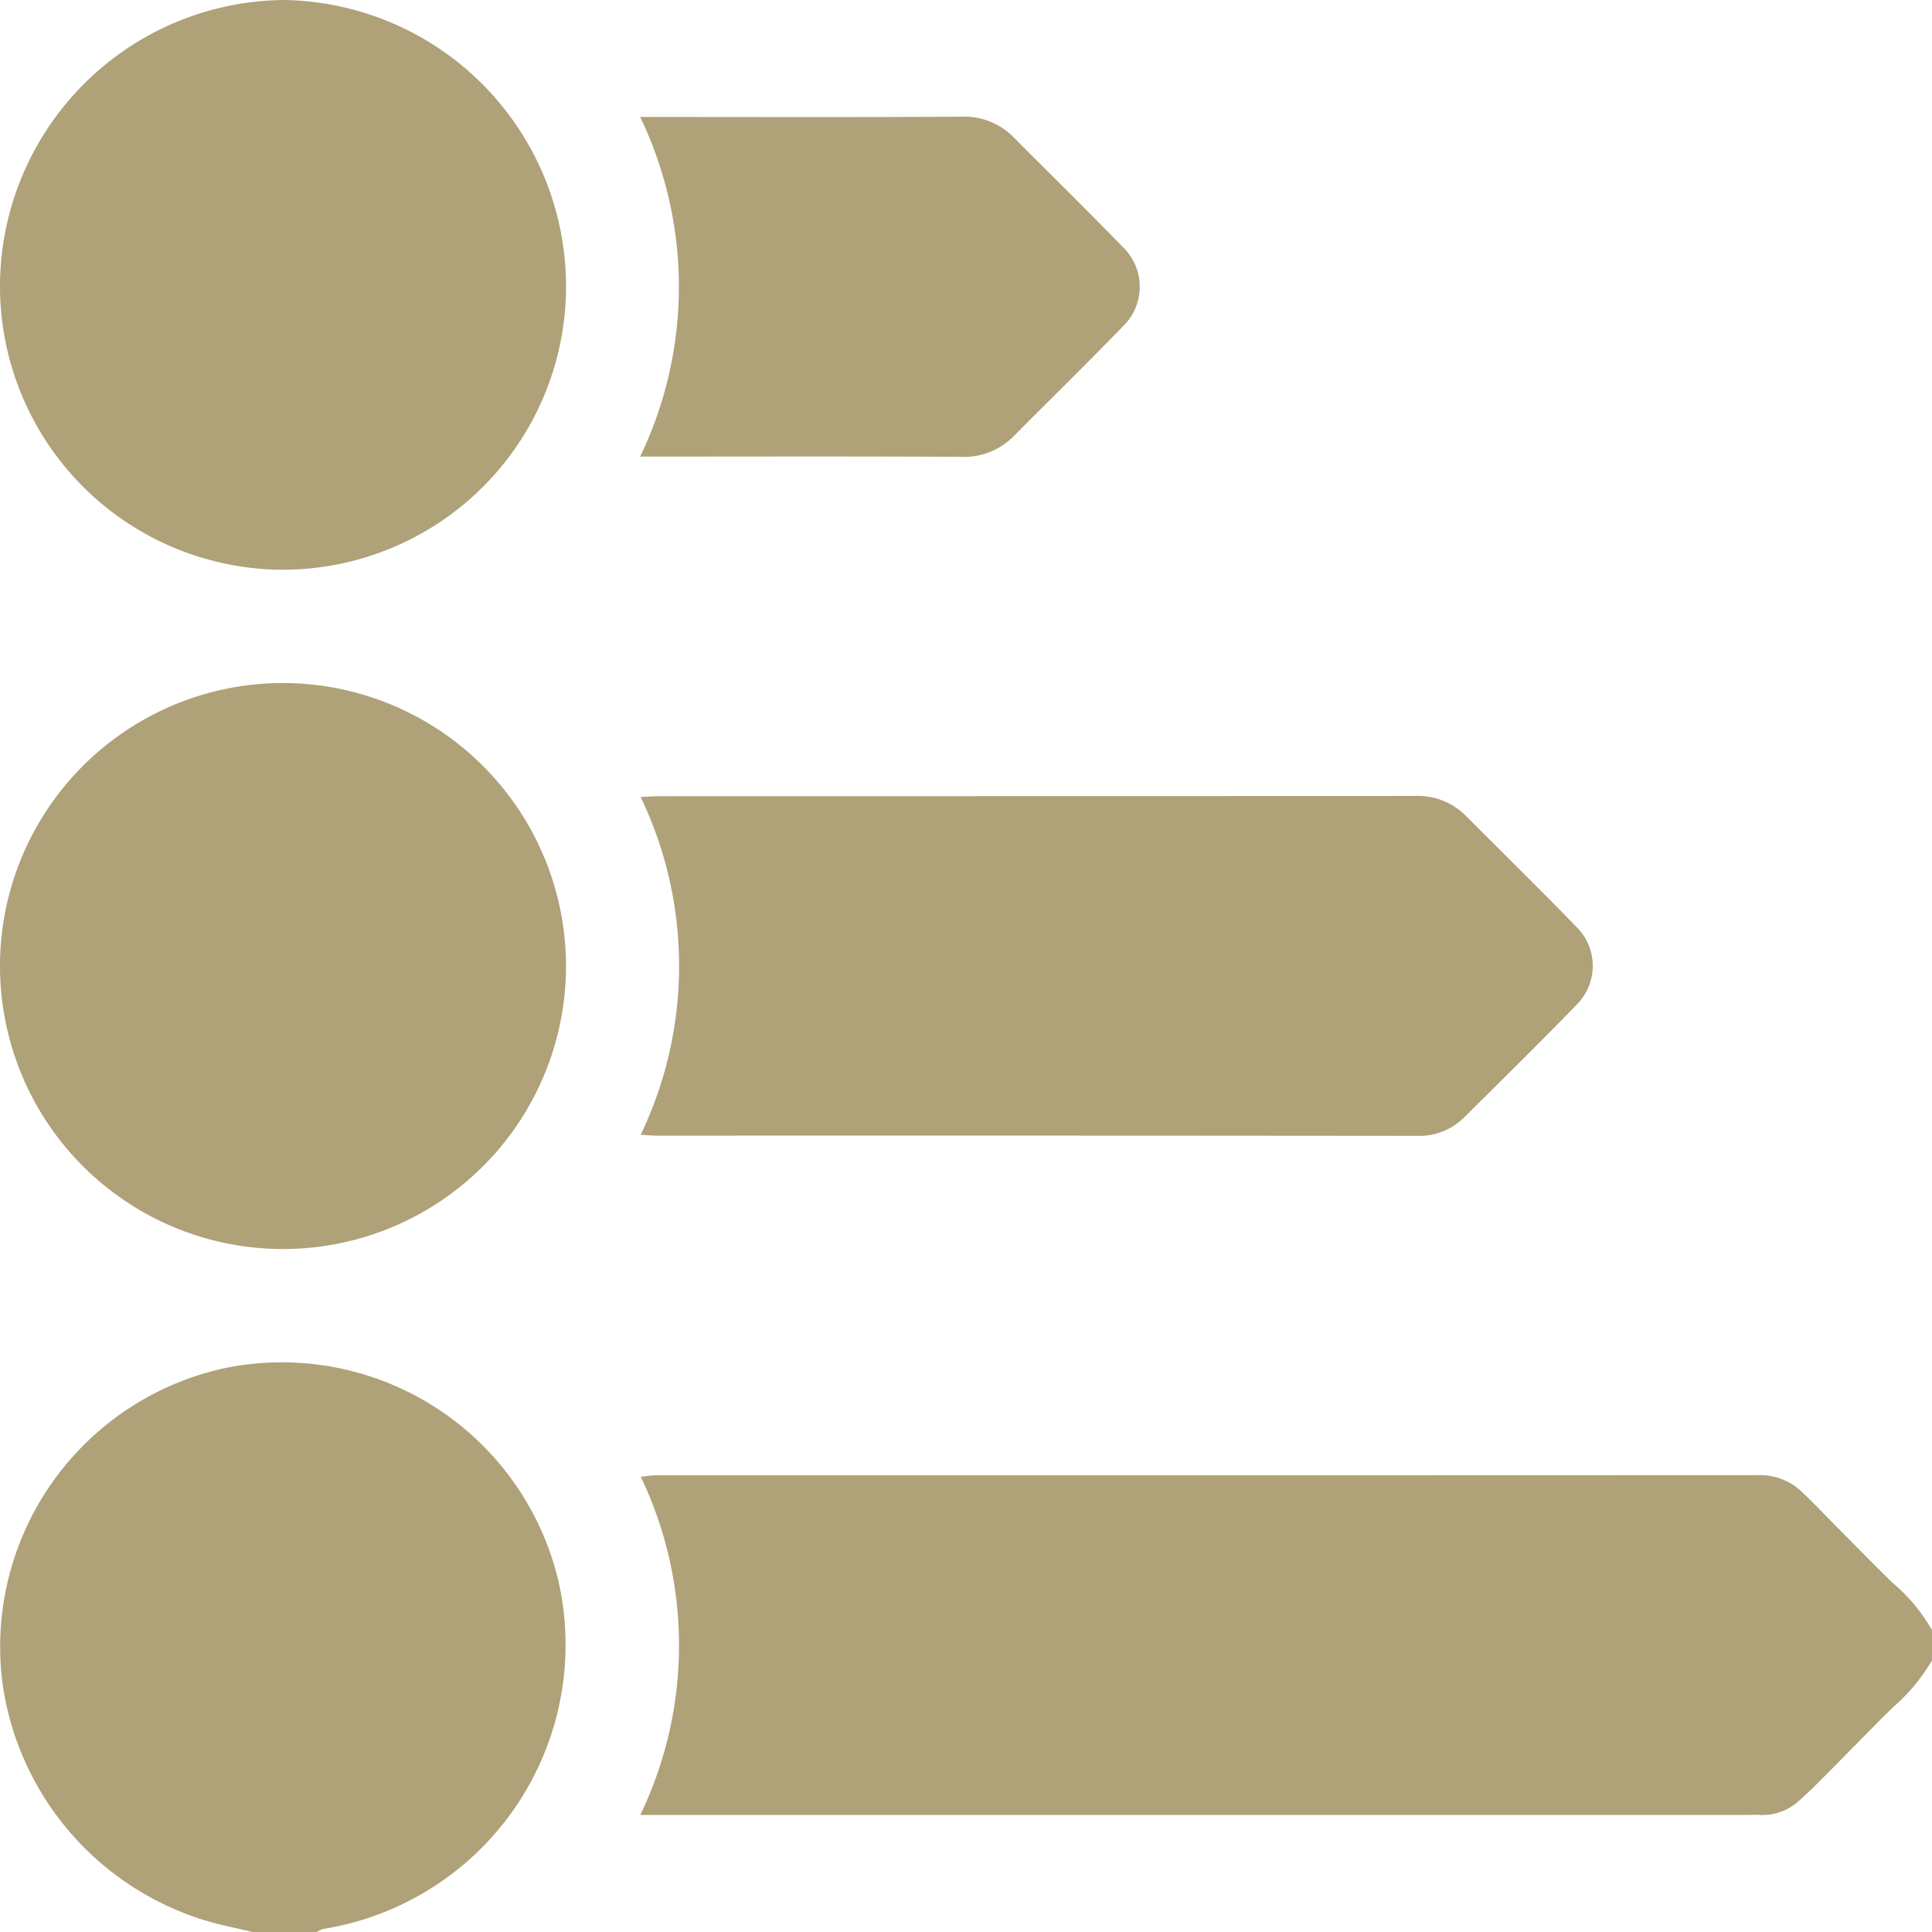
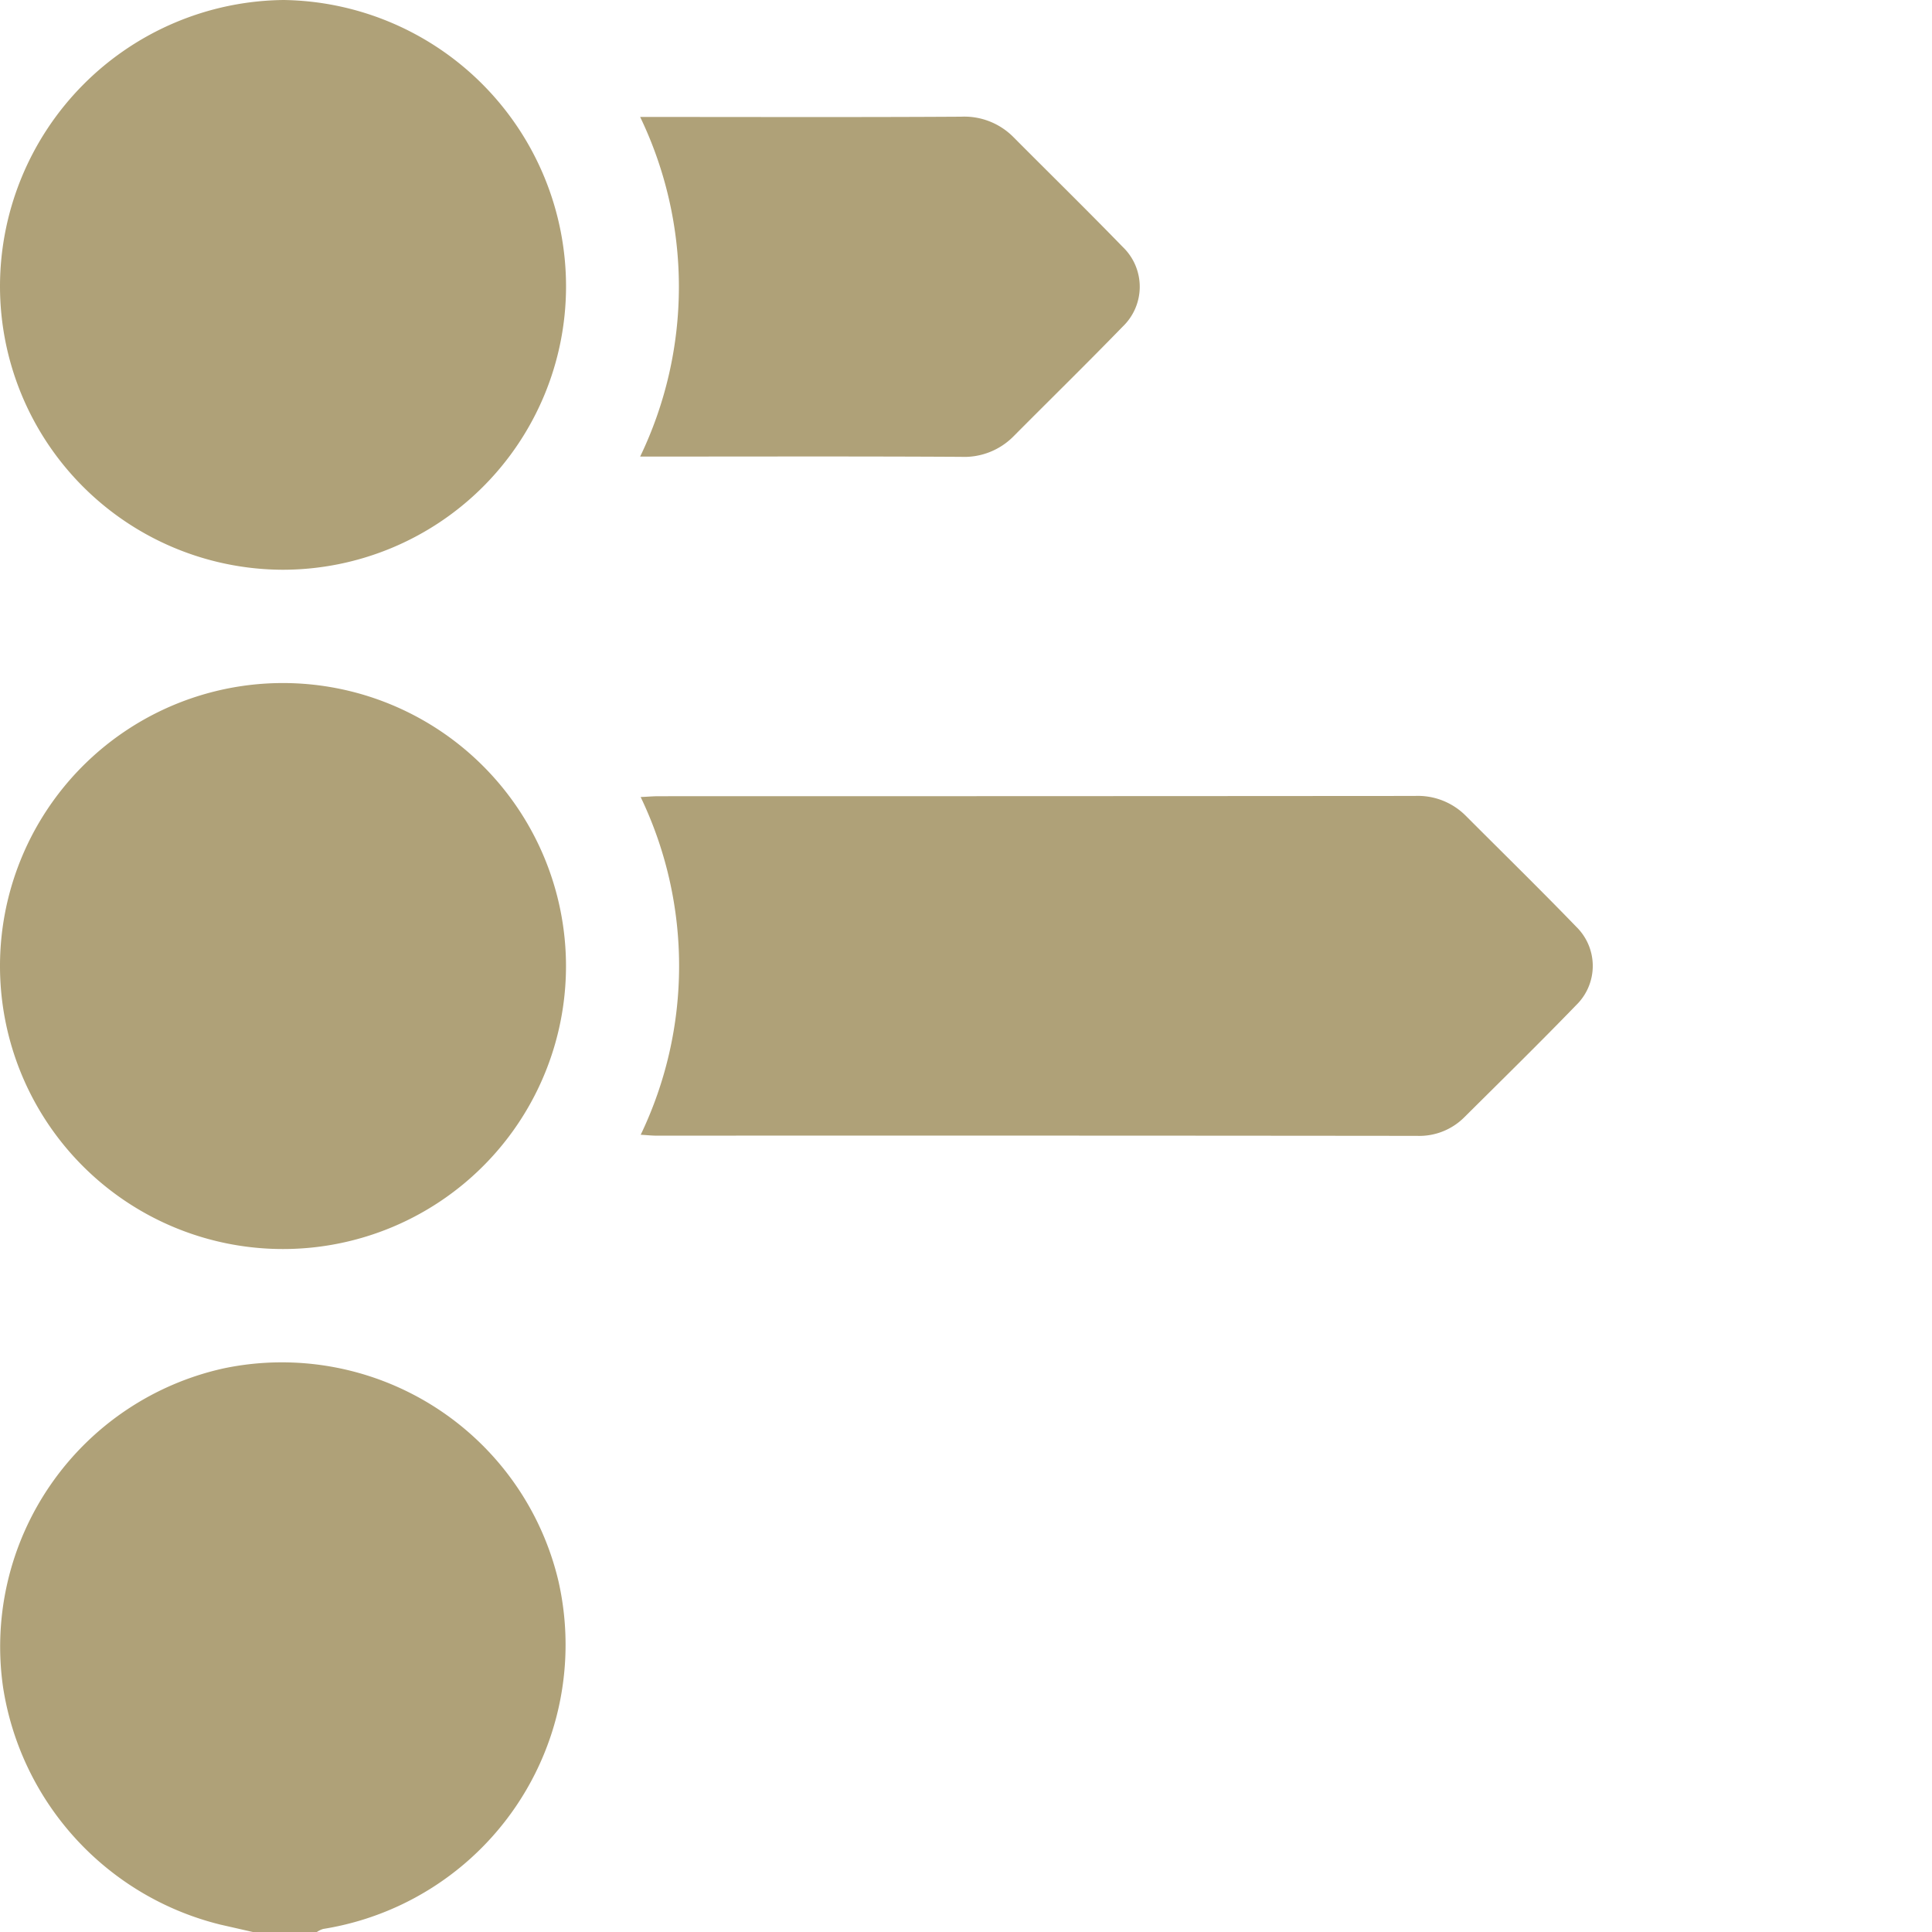
<svg xmlns="http://www.w3.org/2000/svg" id="Grupo_4824" data-name="Grupo 4824" width="50" height="50" viewBox="0 0 50 50">
  <defs>
    <clipPath id="clip-path">
      <rect id="Rectángulo_23959" data-name="Rectángulo 23959" width="50" height="50" fill="#afa178" />
    </clipPath>
  </defs>
  <g id="Grupo_4823" data-name="Grupo 4823" clip-path="url(#clip-path)">
-     <path id="Trazado_10481" data-name="Trazado 10481" d="M50,42.969a4.8,4.8,0,0,1-1.013,1.218c-.6.591-1.188,1.2-1.786,1.8-.206.208-.415.414-.632.608a1.4,1.4,0,0,1-1.027.375c-.115-.006-.229,0-.342,0H16.571a10.111,10.111,0,0,0,.012-8.752c.154-.015.273-.036.394-.036q14.258,0,28.515-.005a1.569,1.569,0,0,1,1.15.44c.374.362.734.739,1.1,1.108.413.415.821.836,1.243,1.242A4.532,4.532,0,0,1,50,42.188Z" fill="#afa178" />
    <path id="Trazado_10482" data-name="Trazado 10482" d="M6.543,50,5.7,49.808A7.511,7.511,0,0,1,.08,43.671,7.376,7.376,0,0,1,5.8,35.411a7.355,7.355,0,0,1,8.653,5.51,7.448,7.448,0,0,1-6.089,9A.593.593,0,0,0,8.2,50Z" fill="#afa178" />
    <path id="Trazado_10483" data-name="Trazado 10483" d="M16.58,29.37a10.1,10.1,0,0,0,0-8.743c.184-.008.324-.021.465-.021q9.786,0,19.573-.007a1.747,1.747,0,0,1,1.318.515c.954.956,1.919,1.9,2.858,2.871a1.415,1.415,0,0,1,0,2.025c-.95.982-1.926,1.939-2.893,2.9a1.647,1.647,0,0,1-1.231.486q-9.836-.01-19.671-.005c-.127,0-.253-.014-.422-.024" fill="#afa178" />
    <path id="Trazado_10484" data-name="Trazado 10484" d="M7.31,14.745A7.339,7.339,0,0,1,0,7.4,7.418,7.418,0,0,1,7.34,0a7.415,7.415,0,0,1,7.309,7.427A7.334,7.334,0,0,1,7.31,14.745" fill="#afa178" />
    <path id="Trazado_10485" data-name="Trazado 10485" d="M14.648,25a7.324,7.324,0,1,1-7.324-7.323A7.33,7.33,0,0,1,14.648,25" fill="#afa178" />
    <path id="Trazado_10486" data-name="Trazado 10486" d="M16.567,3.027h.5c2.6,0,5.2.009,7.807-.007a1.788,1.788,0,0,1,1.36.535c.94.945,1.893,1.879,2.822,2.835a1.427,1.427,0,0,1,0,2.062c-.929.957-1.882,1.89-2.822,2.836a1.791,1.791,0,0,1-1.359.535c-2.6-.015-5.206-.007-7.808-.007h-.5a10.131,10.131,0,0,0,0-8.789" fill="#afa178" />
  </g>
</svg>